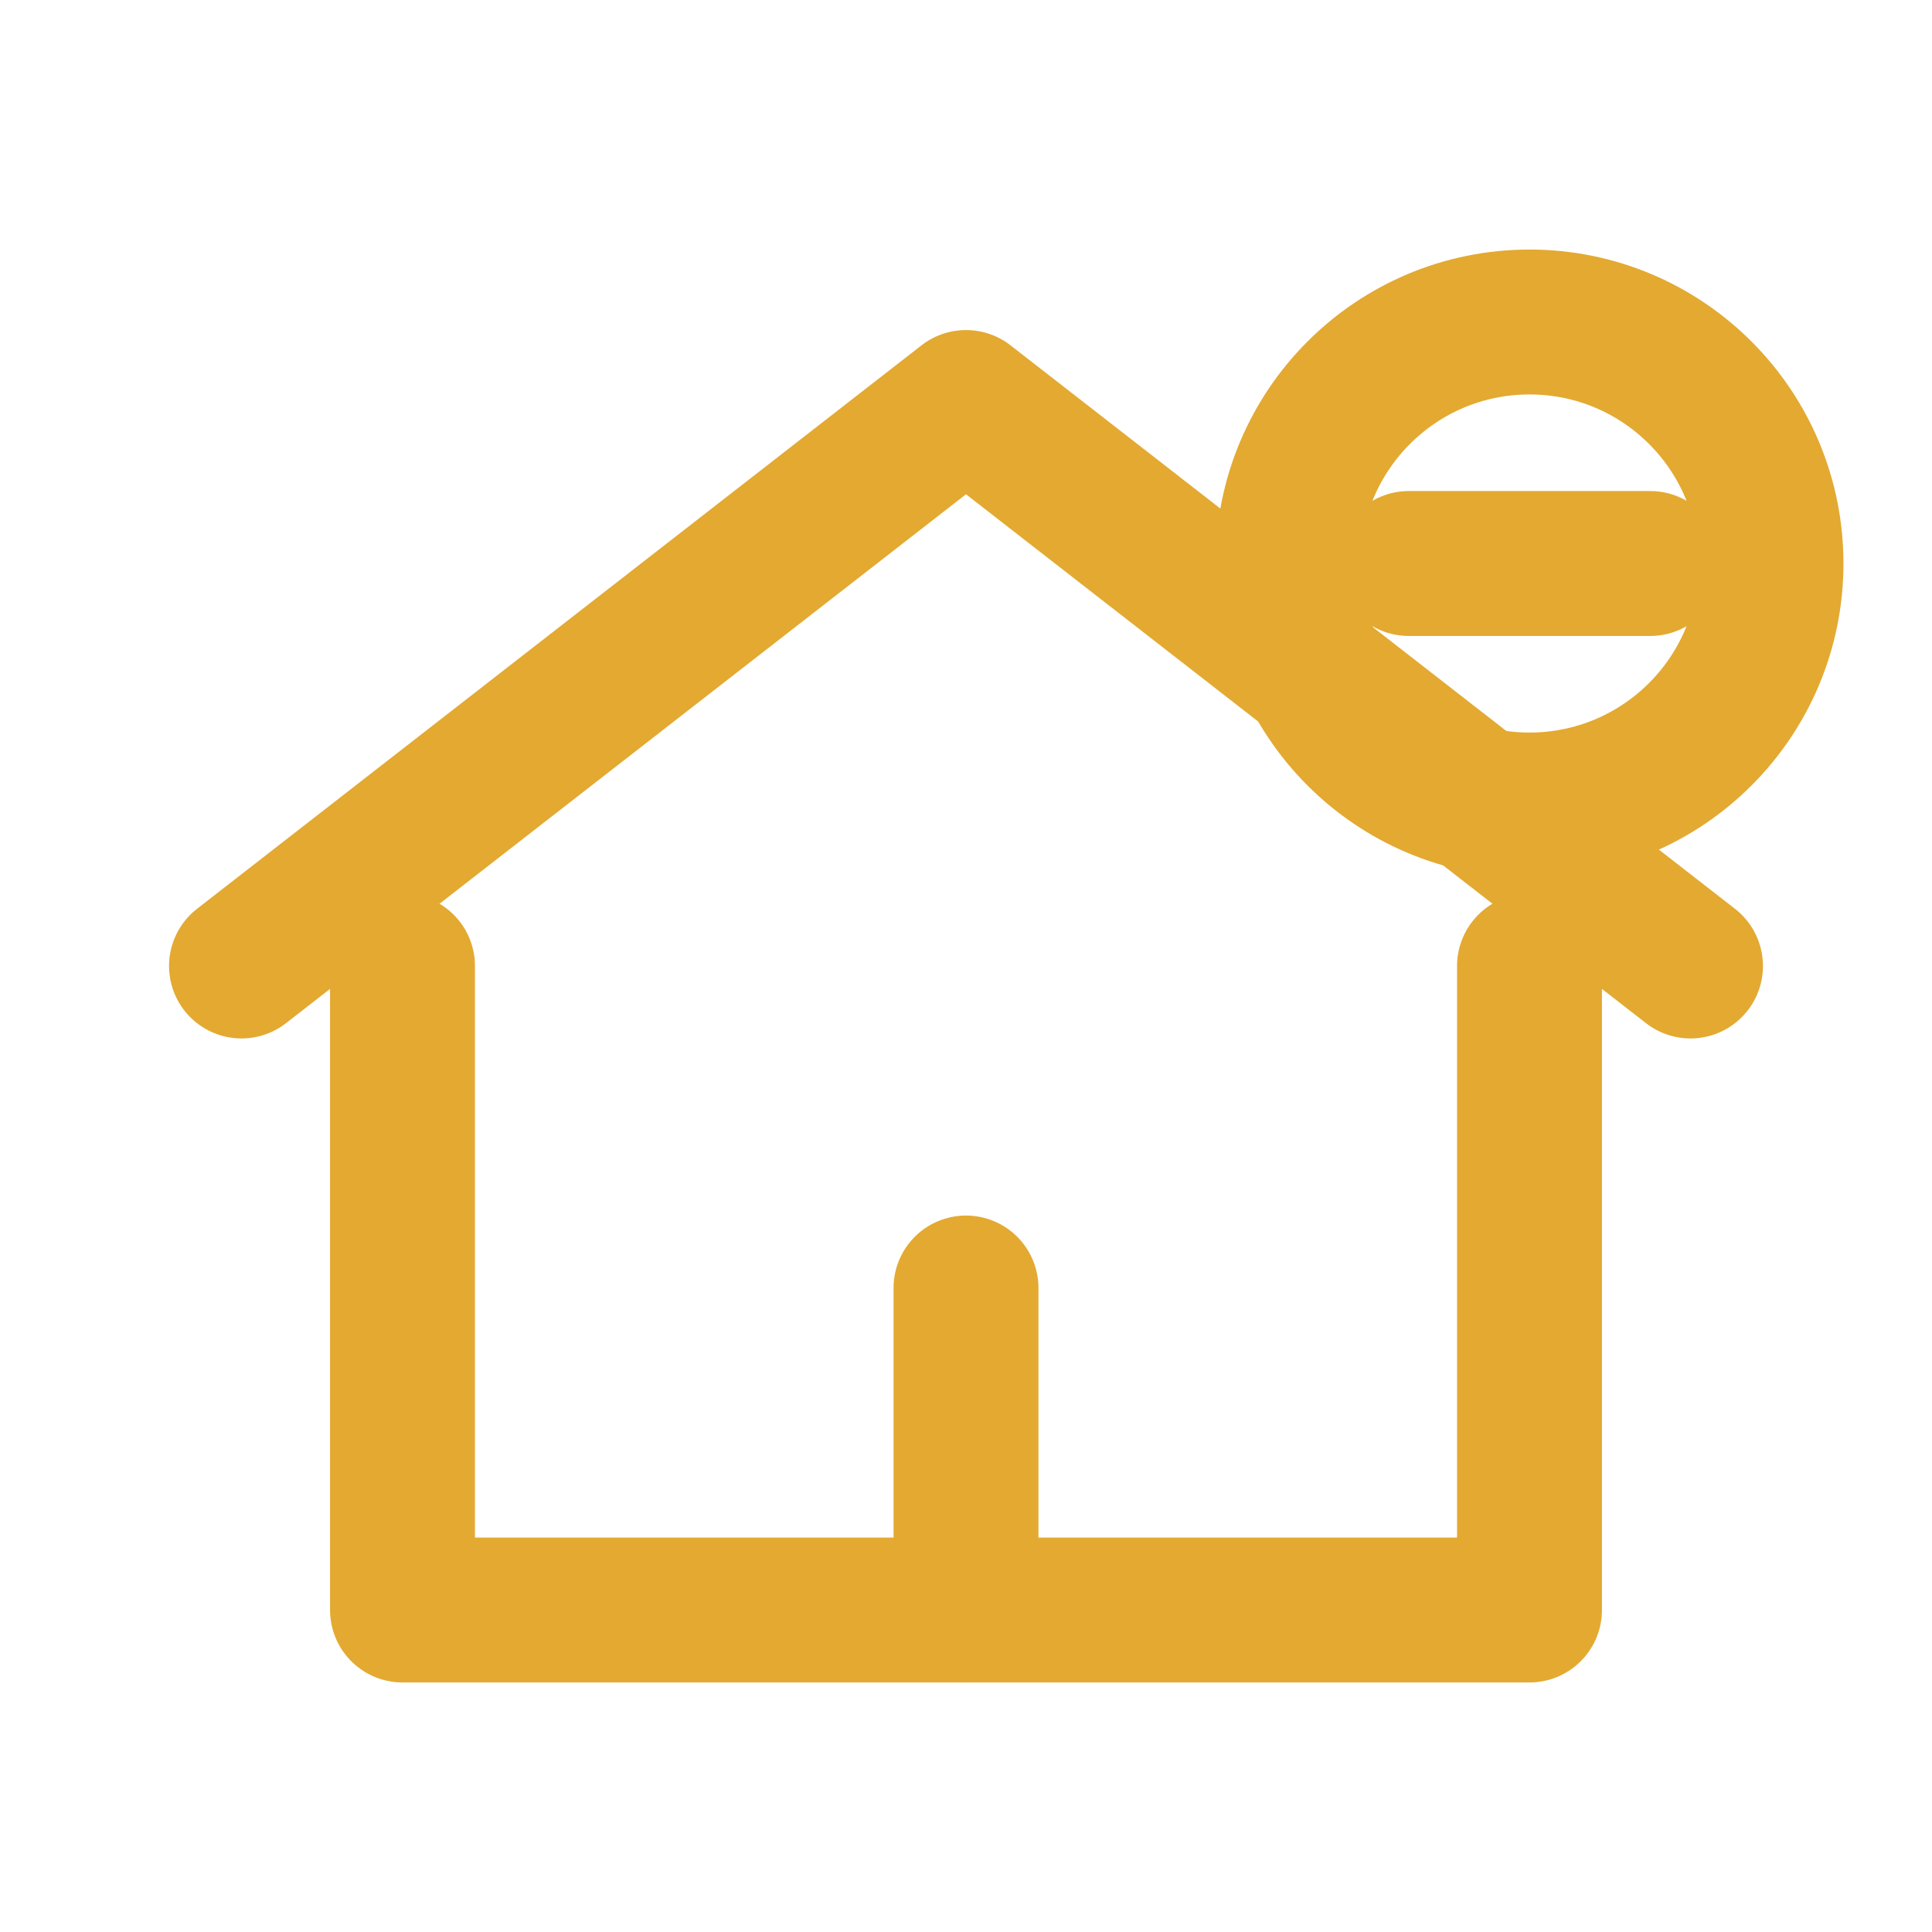
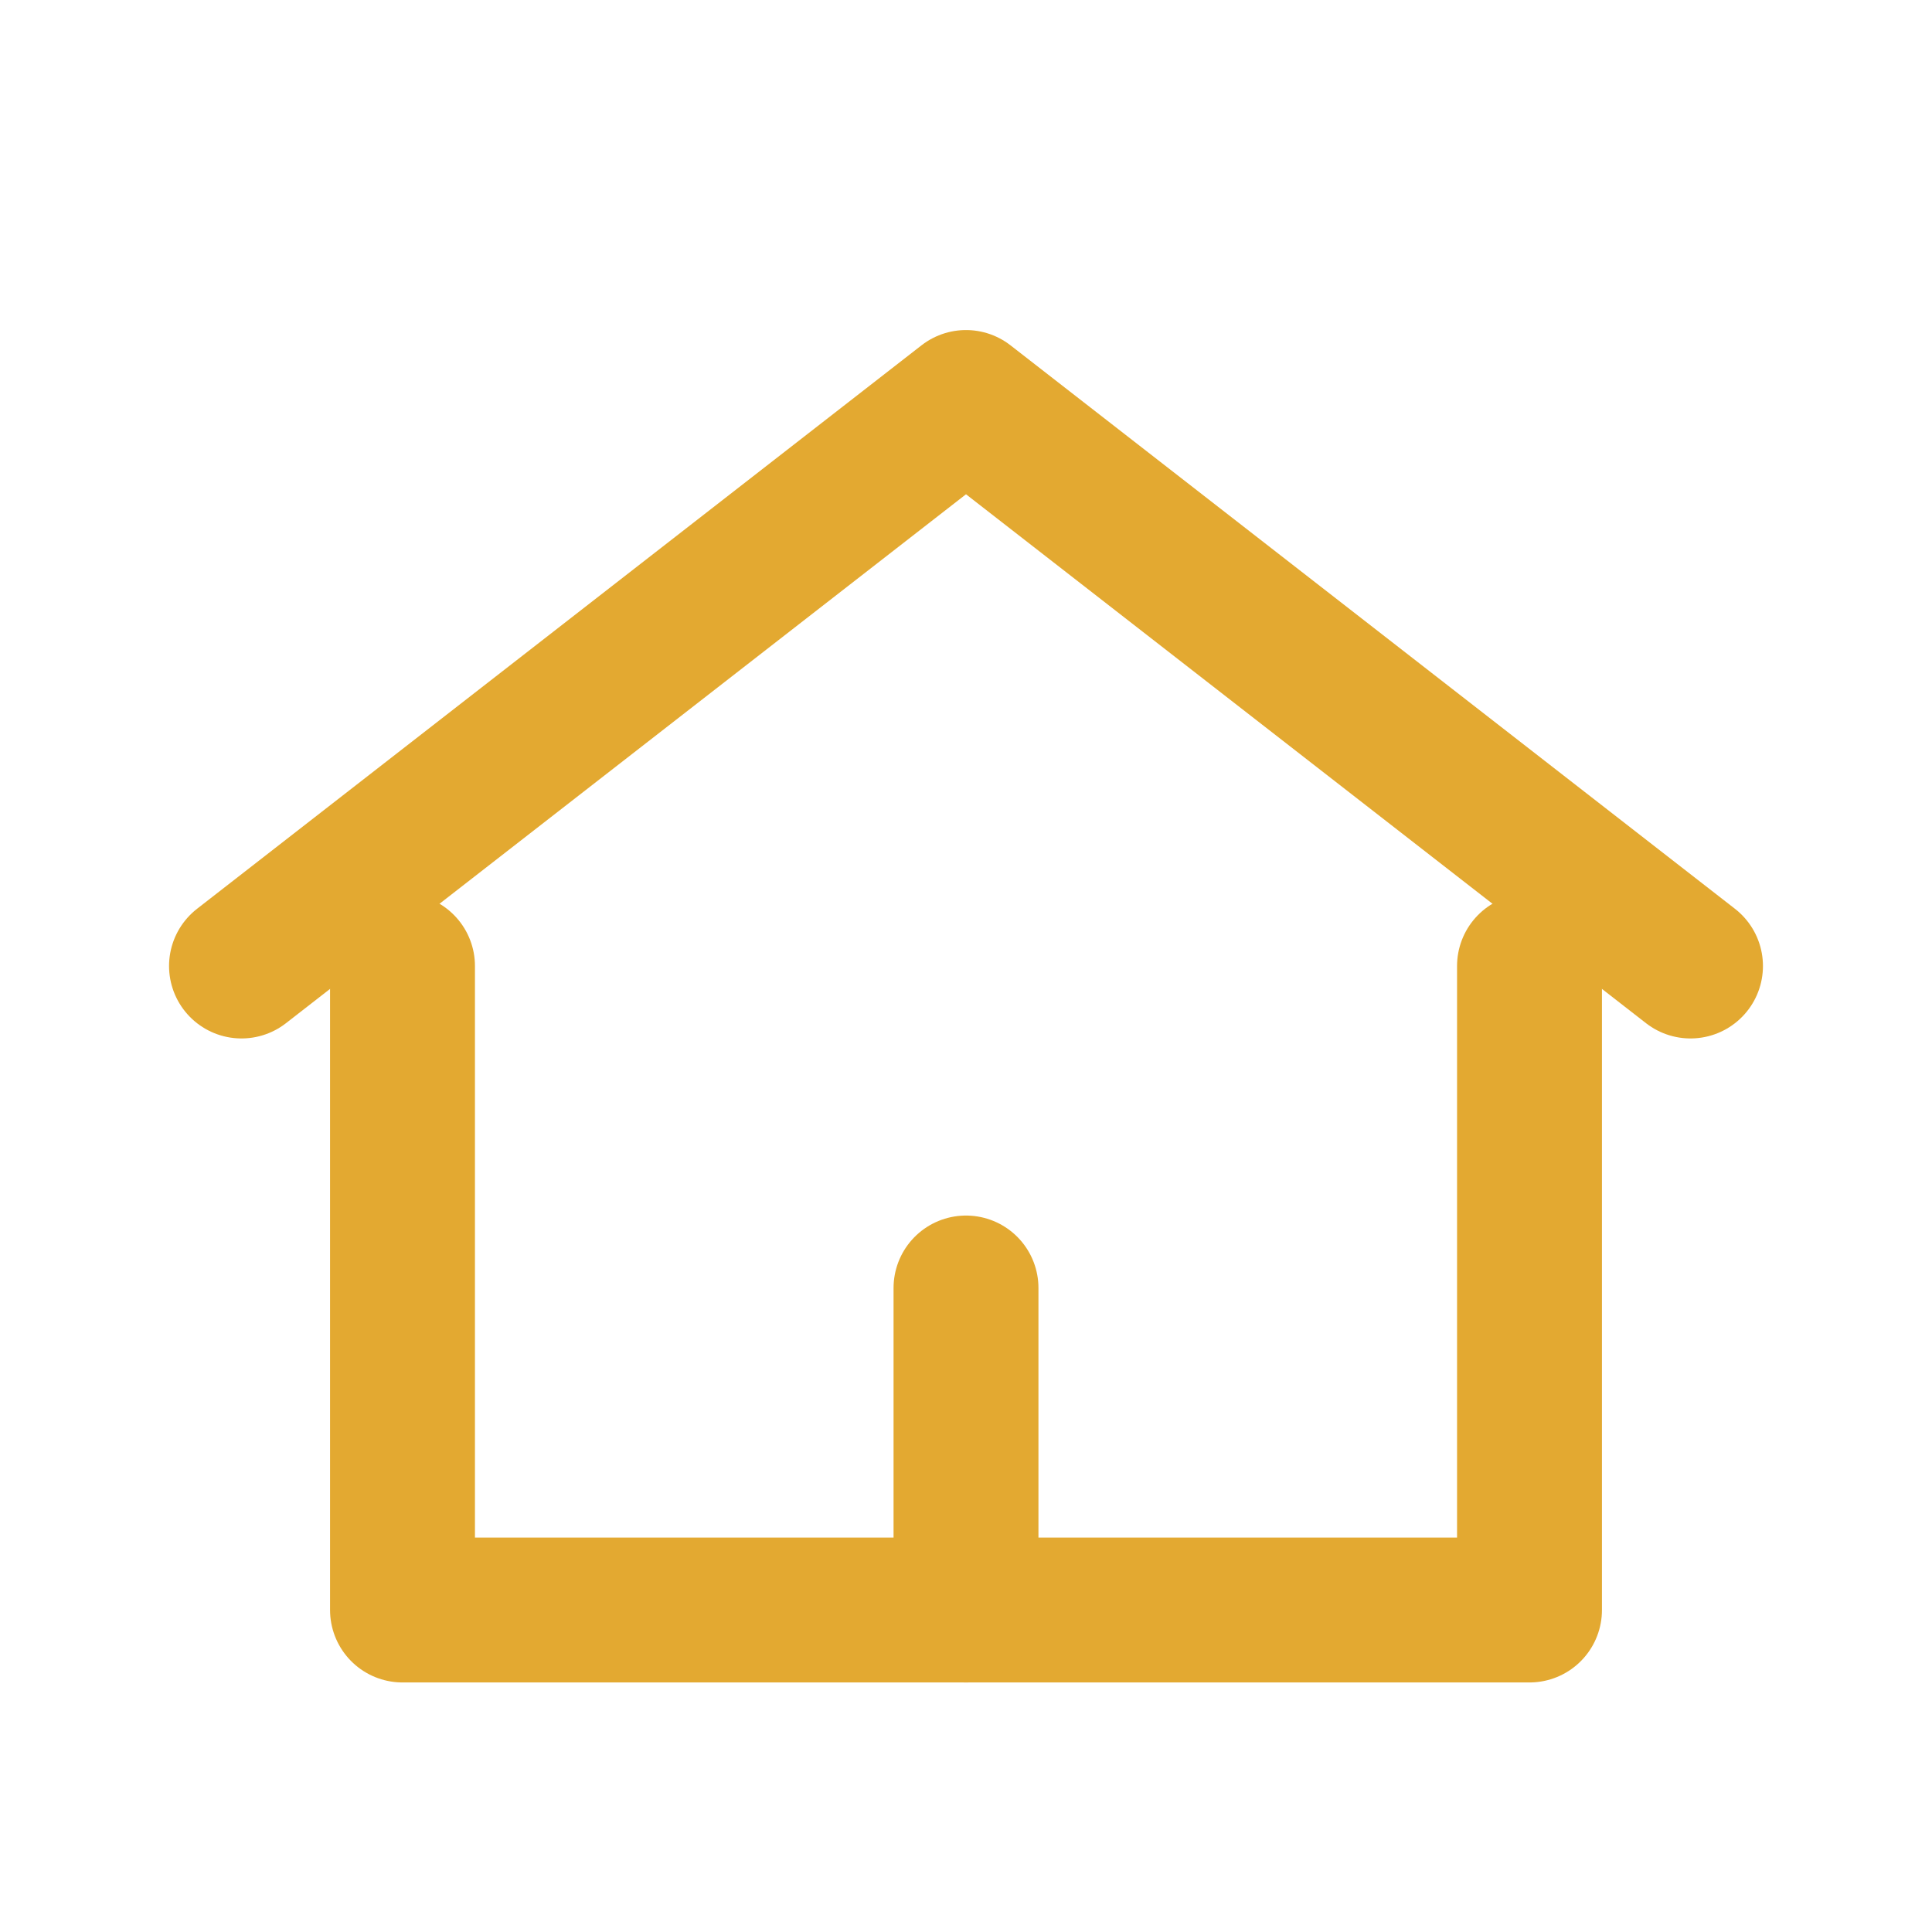
<svg xmlns="http://www.w3.org/2000/svg" viewBox="0 0 24 24" width="48" height="48" fill="none" stroke="#E3A931" stroke-width="1.8" stroke-linecap="round" stroke-linejoin="round">
  <path d="M3 12l9-7 9 7" />
  <path d="M5 12v8h14v-8" />
  <path d="M12 16v4" />
-   <circle cx="19" cy="7" r="3" />
-   <path d="M17.5 7h3" />
</svg>